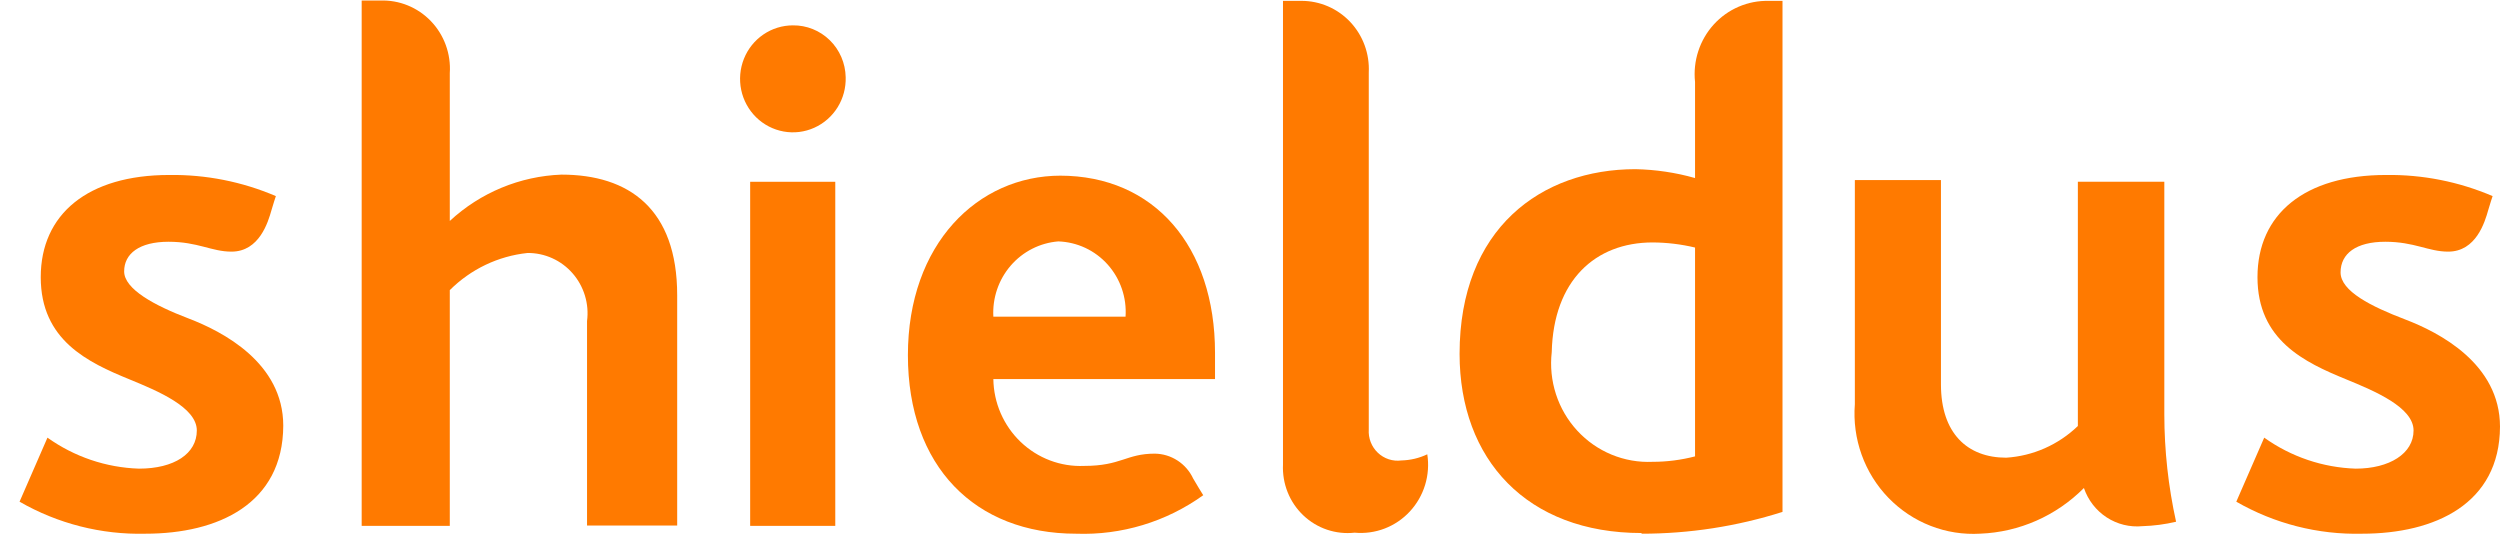
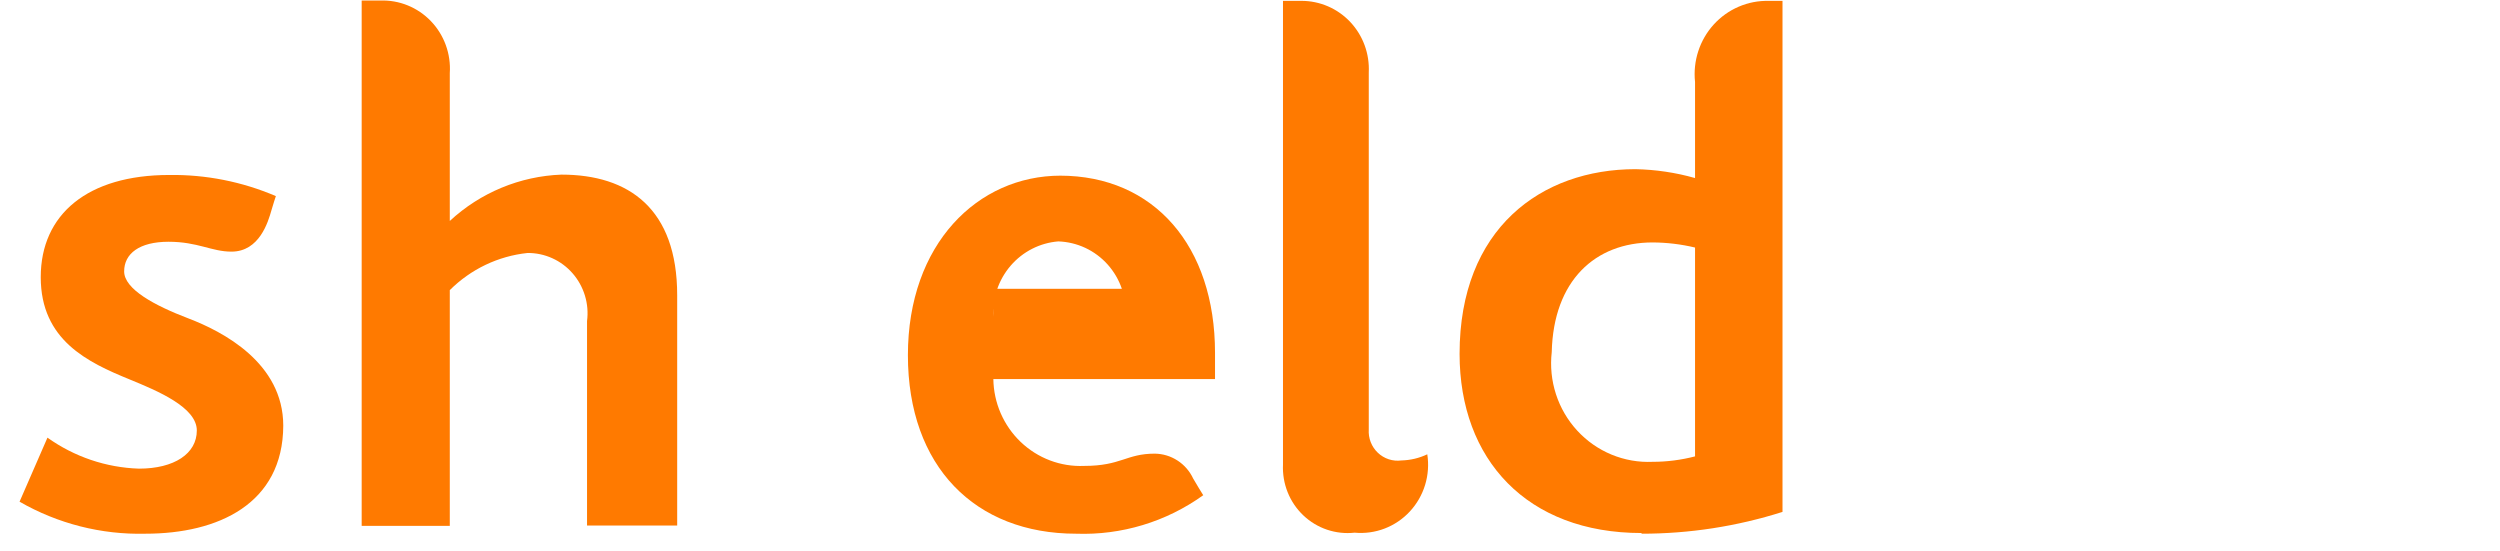
<svg xmlns="http://www.w3.org/2000/svg" width="118" height="26" viewBox="0 0 118 26" fill="none">
  <path d="M6.861 25.191C4.783 25.242 2.73 24.719 0.923 23.68L2.24 20.657C3.508 21.561 5.009 22.07 6.559 22.12C8.226 22.12 9.29 21.412 9.29 20.319C9.29 19.225 7.448 18.454 6.114 17.907C4.146 17.103 1.923 16.058 1.923 13.083C1.923 10.108 4.146 8.259 7.988 8.259C9.716 8.235 11.429 8.575 13.021 9.256C13.021 9.256 12.862 9.738 12.815 9.915C12.656 10.478 12.243 11.877 10.925 11.877C9.988 11.877 9.338 11.411 7.956 11.411C6.575 11.411 5.86 11.973 5.86 12.81C5.86 13.646 7.289 14.418 8.893 15.029C10.497 15.64 13.37 17.119 13.37 20.094C13.354 23.776 10.306 25.191 6.861 25.191Z" fill="#FF7A00" />
-   <path d="M111.491 25.191C109.413 25.242 107.36 24.719 105.553 23.68L106.871 20.657C108.138 21.561 109.639 22.07 111.189 22.12C112.777 22.12 113.92 21.412 113.92 20.319C113.92 19.225 112.078 18.454 110.745 17.907C108.776 17.103 106.553 16.058 106.553 13.083C106.553 10.108 108.776 8.259 112.618 8.259C114.346 8.235 116.06 8.575 117.651 9.256C117.651 9.256 117.492 9.738 117.445 9.915C117.286 10.478 116.873 11.877 115.555 11.877C114.619 11.877 113.968 11.411 112.586 11.411C111.205 11.411 110.475 11.973 110.475 12.858C110.475 13.742 111.919 14.466 113.523 15.077C115.127 15.688 118 17.167 118 20.142C117.985 23.776 114.936 25.191 111.491 25.191Z" fill="#FF7A00" />
-   <path d="M102.156 19.561V8.578H98.075V20.108C97.156 20.993 95.959 21.523 94.693 21.603C92.852 21.603 91.613 20.445 91.613 18.146V8.498H87.549V19.079C87.486 19.888 87.595 20.701 87.869 21.463C88.143 22.226 88.575 22.92 89.136 23.499C89.698 24.078 90.375 24.529 91.123 24.82C91.87 25.112 92.671 25.237 93.471 25.189C95.31 25.117 97.055 24.348 98.361 23.034C98.555 23.605 98.932 24.093 99.434 24.42C99.935 24.747 100.53 24.893 101.124 24.835C101.658 24.819 102.19 24.749 102.711 24.626C102.344 22.963 102.158 21.265 102.156 19.561V19.561Z" fill="#FF7A00" />
-   <path d="M46.886 14.948C46.838 14.068 47.131 13.203 47.704 12.539C48.276 11.875 49.083 11.464 49.95 11.394C50.392 11.409 50.826 11.513 51.227 11.7C51.628 11.888 51.987 12.156 52.284 12.488C52.58 12.82 52.807 13.208 52.952 13.631C53.097 14.054 53.156 14.502 53.126 14.948H46.886ZM50.061 8.291C46.156 8.291 42.853 11.507 42.853 16.765C42.853 22.023 46.029 25.191 50.792 25.191C52.935 25.268 55.044 24.63 56.793 23.374C56.793 23.374 56.412 22.763 56.317 22.586C56.154 22.239 55.898 21.944 55.578 21.737C55.258 21.529 54.887 21.417 54.507 21.412C53.157 21.412 52.919 21.991 51.173 21.991C50.624 22.015 50.075 21.927 49.56 21.732C49.045 21.537 48.574 21.24 48.174 20.858C47.775 20.476 47.455 20.016 47.233 19.506C47.012 18.997 46.894 18.447 46.886 17.891H57.349V16.652C57.349 11.62 54.475 8.291 50.03 8.291" fill="#FF7A00" />
-   <path d="M39.916 3.642C39.931 4.144 39.799 4.64 39.535 5.065C39.27 5.491 38.887 5.827 38.433 6.03C37.979 6.234 37.476 6.296 36.987 6.207C36.498 6.119 36.047 5.885 35.69 5.536C35.334 5.186 35.088 4.737 34.985 4.245C34.883 3.753 34.927 3.241 35.113 2.775C35.299 2.309 35.618 1.91 36.03 1.629C36.441 1.348 36.926 1.198 37.423 1.197C38.073 1.189 38.7 1.441 39.167 1.899C39.634 2.357 39.903 2.983 39.916 3.642V3.642Z" fill="#FF7A00" />
-   <path d="M39.425 8.58H35.408V24.821H39.425V8.58Z" fill="#FF7A00" />
+   <path d="M46.886 14.948C46.838 14.068 47.131 13.203 47.704 12.539C48.276 11.875 49.083 11.464 49.95 11.394C50.392 11.409 50.826 11.513 51.227 11.7C51.628 11.888 51.987 12.156 52.284 12.488C52.58 12.82 52.807 13.208 52.952 13.631H46.886ZM50.061 8.291C46.156 8.291 42.853 11.507 42.853 16.765C42.853 22.023 46.029 25.191 50.792 25.191C52.935 25.268 55.044 24.63 56.793 23.374C56.793 23.374 56.412 22.763 56.317 22.586C56.154 22.239 55.898 21.944 55.578 21.737C55.258 21.529 54.887 21.417 54.507 21.412C53.157 21.412 52.919 21.991 51.173 21.991C50.624 22.015 50.075 21.927 49.56 21.732C49.045 21.537 48.574 21.24 48.174 20.858C47.775 20.476 47.455 20.016 47.233 19.506C47.012 18.997 46.894 18.447 46.886 17.891H57.349V16.652C57.349 11.62 54.475 8.291 50.03 8.291" fill="#FF7A00" />
  <path d="M64.606 20.27V3.418C64.627 2.982 64.561 2.547 64.411 2.138C64.261 1.729 64.031 1.355 63.733 1.039C63.437 0.723 63.079 0.472 62.683 0.3C62.287 0.129 61.861 0.04 61.43 0.041H60.557V21.926C60.536 22.372 60.611 22.817 60.776 23.231C60.941 23.645 61.194 24.018 61.515 24.324C61.837 24.63 62.22 24.861 62.638 25.002C63.057 25.143 63.5 25.191 63.939 25.142C64.42 25.187 64.905 25.12 65.356 24.947C65.808 24.773 66.215 24.498 66.545 24.141C66.876 23.784 67.122 23.356 67.265 22.888C67.407 22.421 67.443 21.927 67.368 21.443C66.985 21.625 66.569 21.723 66.146 21.733C65.945 21.759 65.742 21.741 65.549 21.678C65.357 21.615 65.181 21.51 65.034 21.37C64.886 21.23 64.772 21.059 64.698 20.869C64.624 20.678 64.592 20.474 64.606 20.27V20.27Z" fill="#FF7A00" />
  <path d="M21.23 10.429C22.676 9.09 24.544 8.315 26.502 8.242C29.677 8.242 31.963 9.85 31.963 13.935V24.805H27.708V15.157C27.761 14.753 27.727 14.343 27.609 13.954C27.491 13.565 27.293 13.205 27.026 12.901C26.76 12.596 26.432 12.352 26.065 12.187C25.698 12.021 25.3 11.937 24.898 11.941C23.515 12.087 22.221 12.705 21.23 13.694V24.821H17.071V0.026H17.944C18.388 0.009 18.831 0.087 19.243 0.254C19.656 0.422 20.029 0.675 20.339 0.998C20.649 1.321 20.888 1.706 21.042 2.129C21.195 2.551 21.26 3.001 21.23 3.451V10.429Z" fill="#FF7A00" />
  <path d="M78.006 11.443C78.679 11.447 79.35 11.527 80.006 11.684V21.541C79.353 21.711 78.68 21.798 78.006 21.798C77.342 21.828 76.679 21.712 76.064 21.457C75.449 21.203 74.896 20.816 74.443 20.323C73.99 19.831 73.648 19.245 73.441 18.605C73.234 17.966 73.166 17.289 73.242 16.62C73.322 13.244 75.291 11.443 78.006 11.443ZM77.482 25.191C79.738 25.192 81.981 24.845 84.134 24.162V0.042H83.483C82.997 0.03 82.514 0.123 82.067 0.316C81.619 0.508 81.217 0.795 80.888 1.157C80.559 1.52 80.31 1.949 80.158 2.417C80.006 2.884 79.954 3.379 80.006 3.869V8.404C79.091 8.144 78.146 8.004 77.196 7.985C72.75 7.985 68.892 10.783 68.892 16.701C68.892 21.686 72.067 25.159 77.482 25.159" fill="#FF7A00" />
</svg>